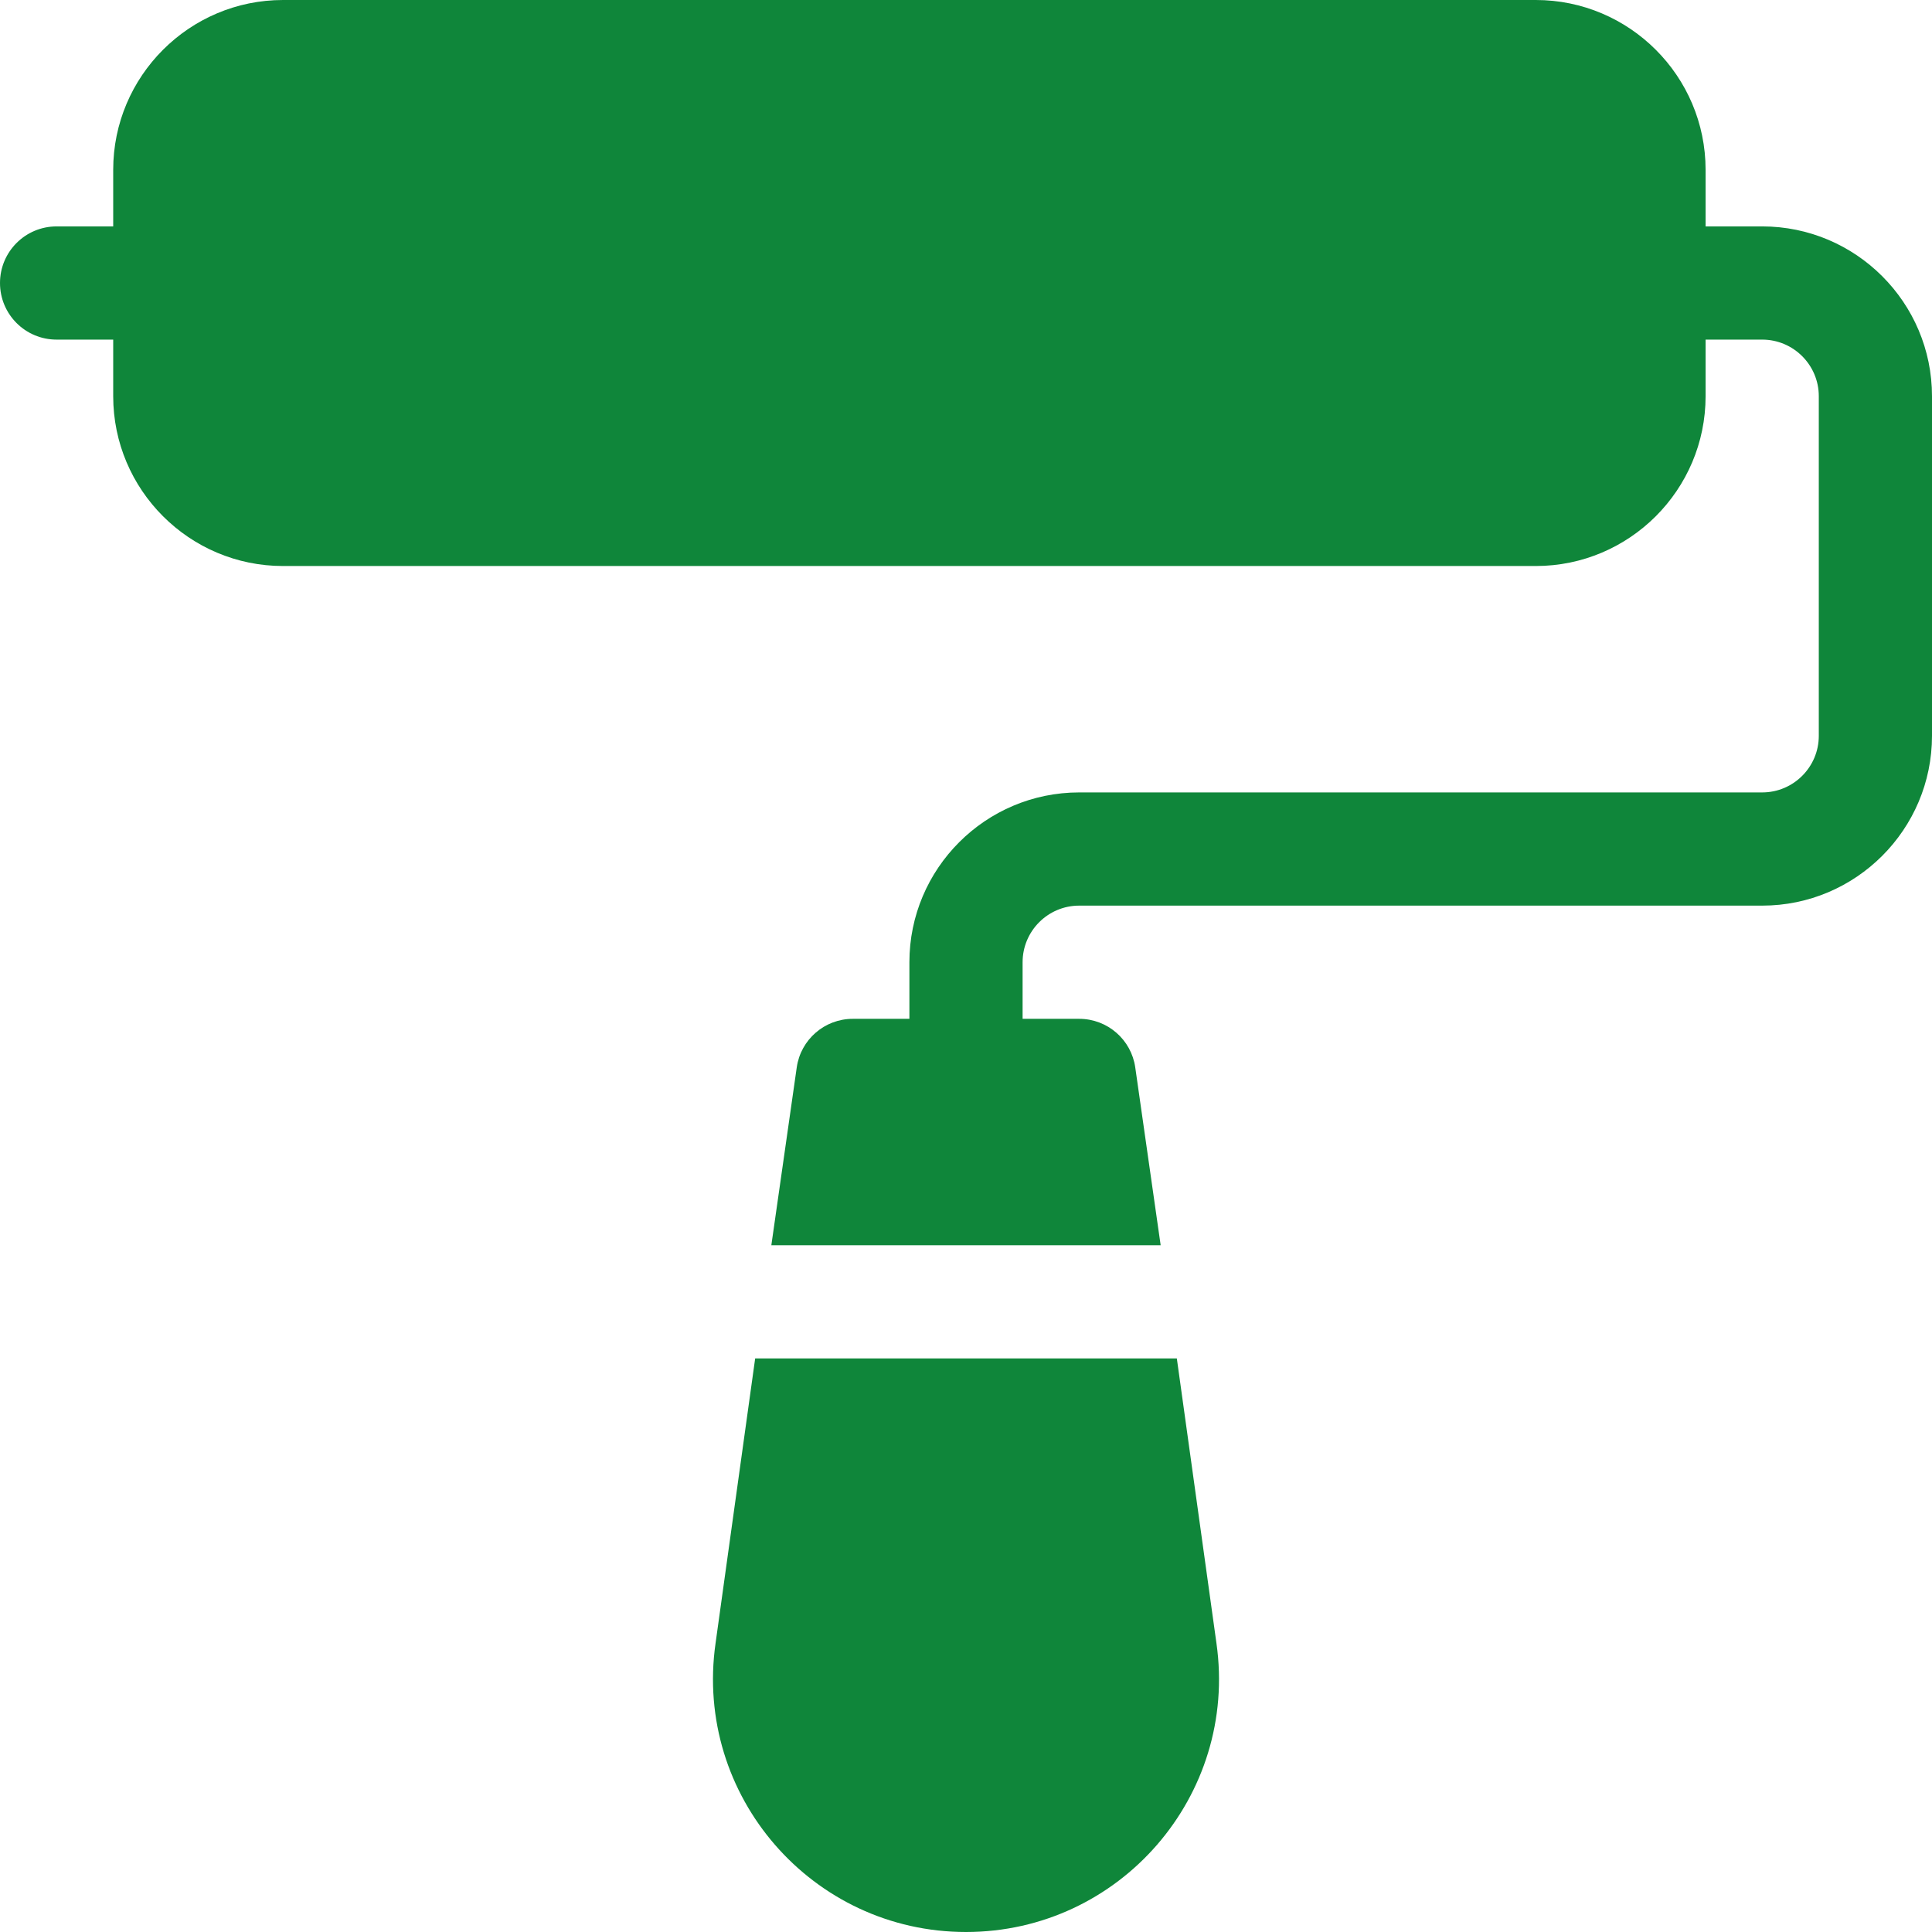
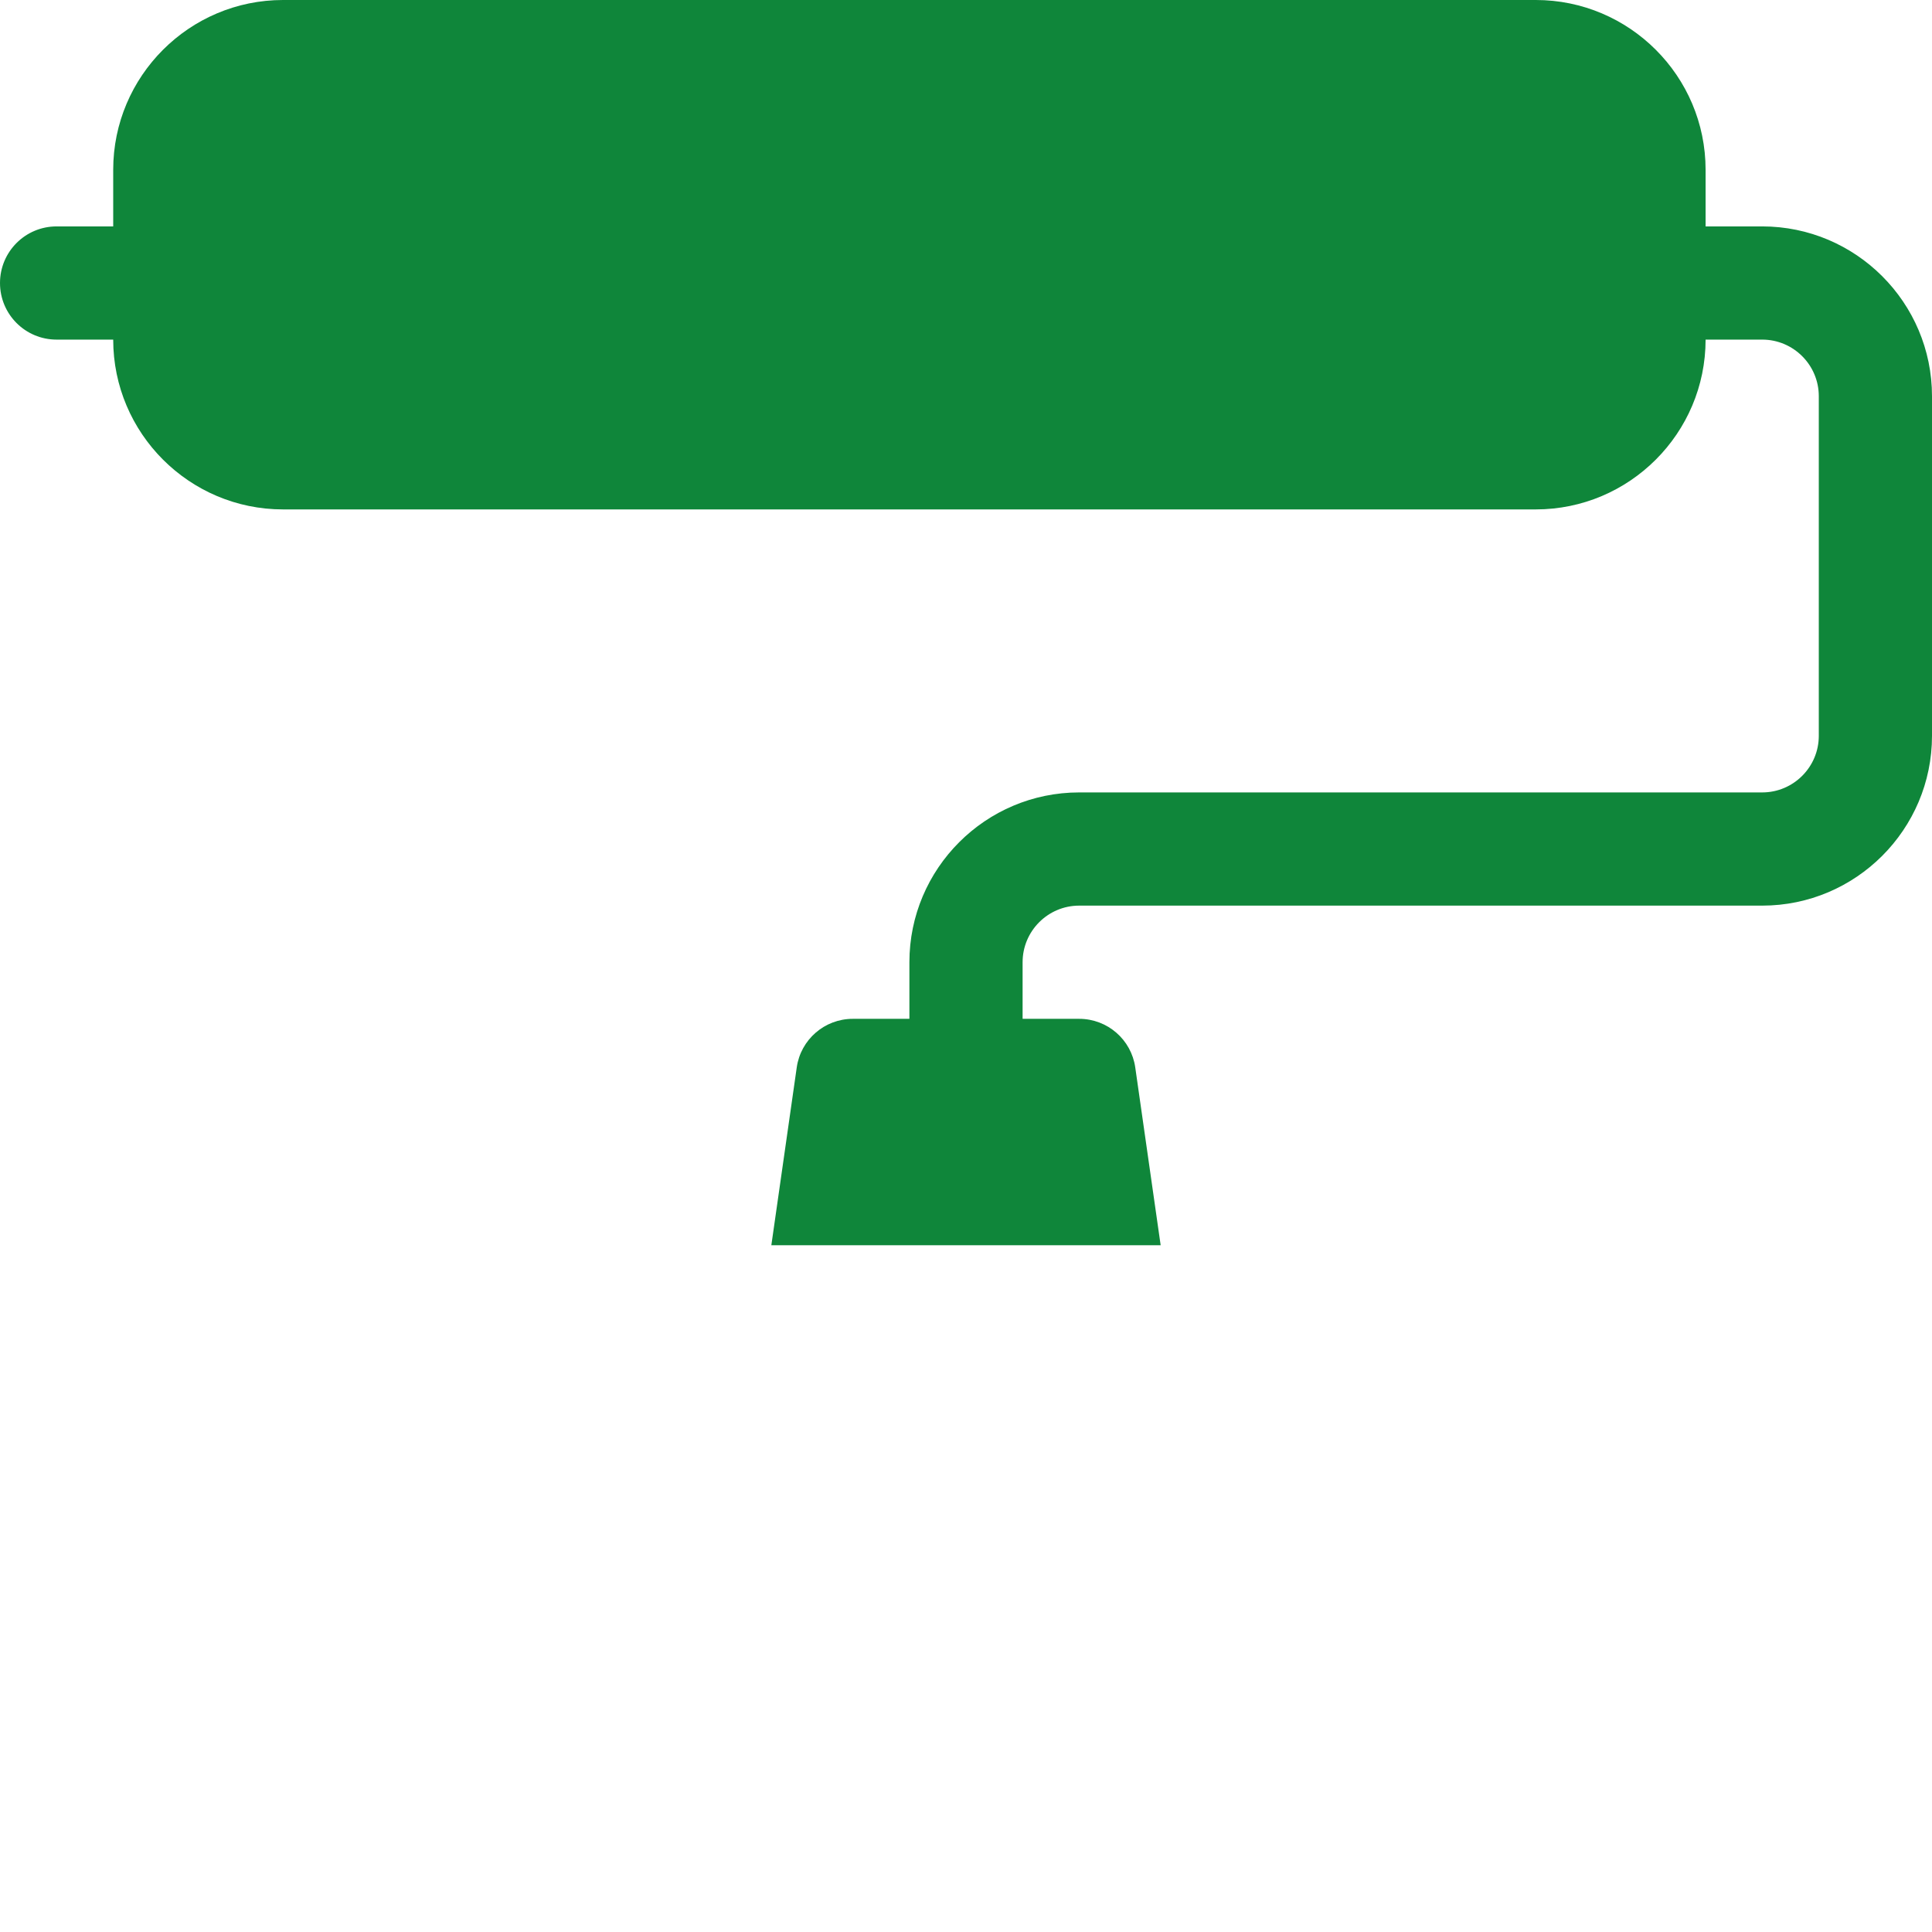
<svg xmlns="http://www.w3.org/2000/svg" id="Capa_1" x="0px" y="0px" viewBox="0 0 512 512" style="enable-background:new 0 0 512 512;" xml:space="preserve" width="512px" height="512px">
  <g>
    <g>
      <g>
-         <path d="M467,60h-15V45c0-24.814-20.186-45-45-45H75C50.186,0,30,20.186,30,45v15H15C6.709,60,0,66.709,0,75s6.709,15,15,15h15v15 c0,24.814,20.186,45,45,45h332c24.814,0,45-20.186,45-45V90h15c8.276,0,15,6.724,15,15v90c0,8.276-6.724,15-15,15H286 c-24.814,0-45,20.186-45,45v15h-15c-7.471,0-13.799,5.493-14.854,12.876L204.414,330h103.173l-6.733-47.124 C299.799,275.493,293.471,270,286,270h-15v-15c0-8.276,6.724-15,15-15h181c24.814,0,45-20.186,45-45v-90 C512,80.186,491.814,60,467,60z" data-original="#000000" class="active-path" data-old_color="#000000" fill="#0F863A" />
+         <path d="M467,60h-15V45c0-24.814-20.186-45-45-45H75C50.186,0,30,20.186,30,45v15H15C6.709,60,0,66.709,0,75s6.709,15,15,15h15c0,24.814,20.186,45,45,45h332c24.814,0,45-20.186,45-45V90h15c8.276,0,15,6.724,15,15v90c0,8.276-6.724,15-15,15H286 c-24.814,0-45,20.186-45,45v15h-15c-7.471,0-13.799,5.493-14.854,12.876L204.414,330h103.173l-6.733-47.124 C299.799,275.493,293.471,270,286,270h-15v-15c0-8.276,6.724-15,15-15h181c24.814,0,45-20.186,45-45v-90 C512,80.186,491.814,60,467,60z" data-original="#000000" class="active-path" data-old_color="#000000" fill="#0F863A" />
      </g>
    </g>
    <g>
      <g>
-         <path d="M322.372,435.477L311.873,360H200.127l-10.499,75.491C183.878,475.895,215.252,512,256,512 C296.719,512,328.125,475.93,322.372,435.477z" data-original="#000000" class="active-path" data-old_color="#000000" fill="#0F863A" />
-       </g>
+         </g>
    </g>
  </g>
</svg>